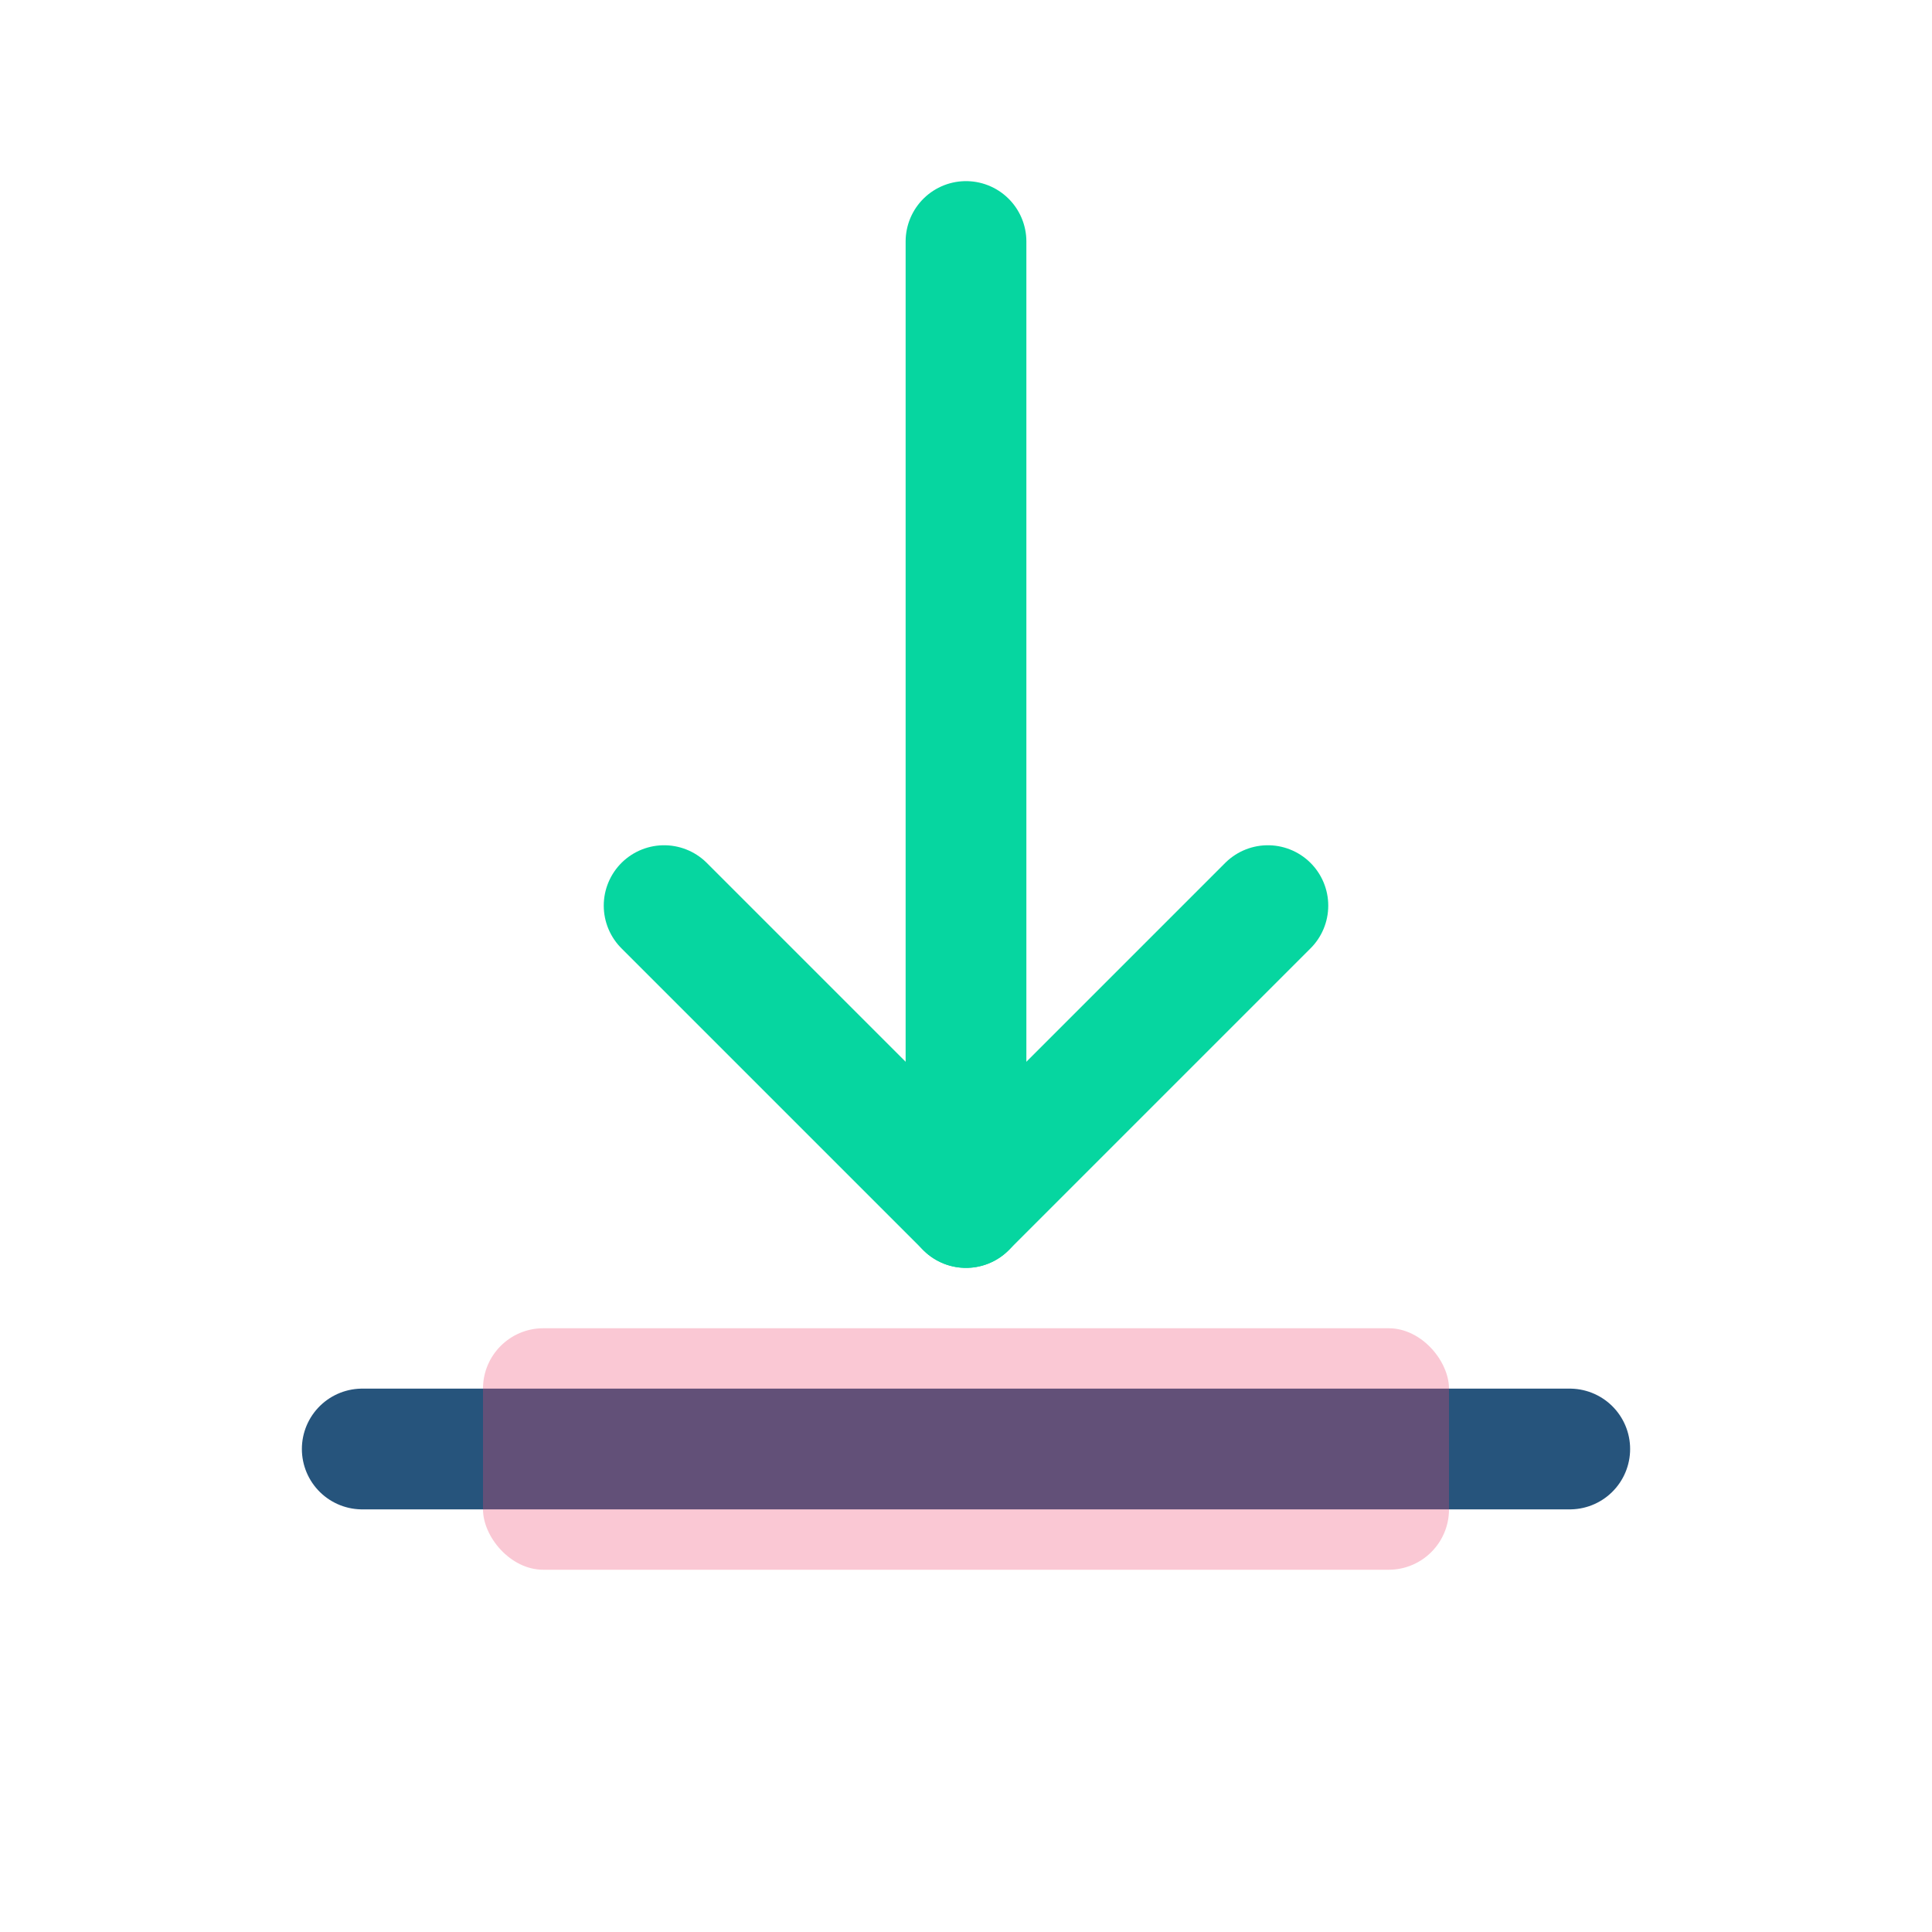
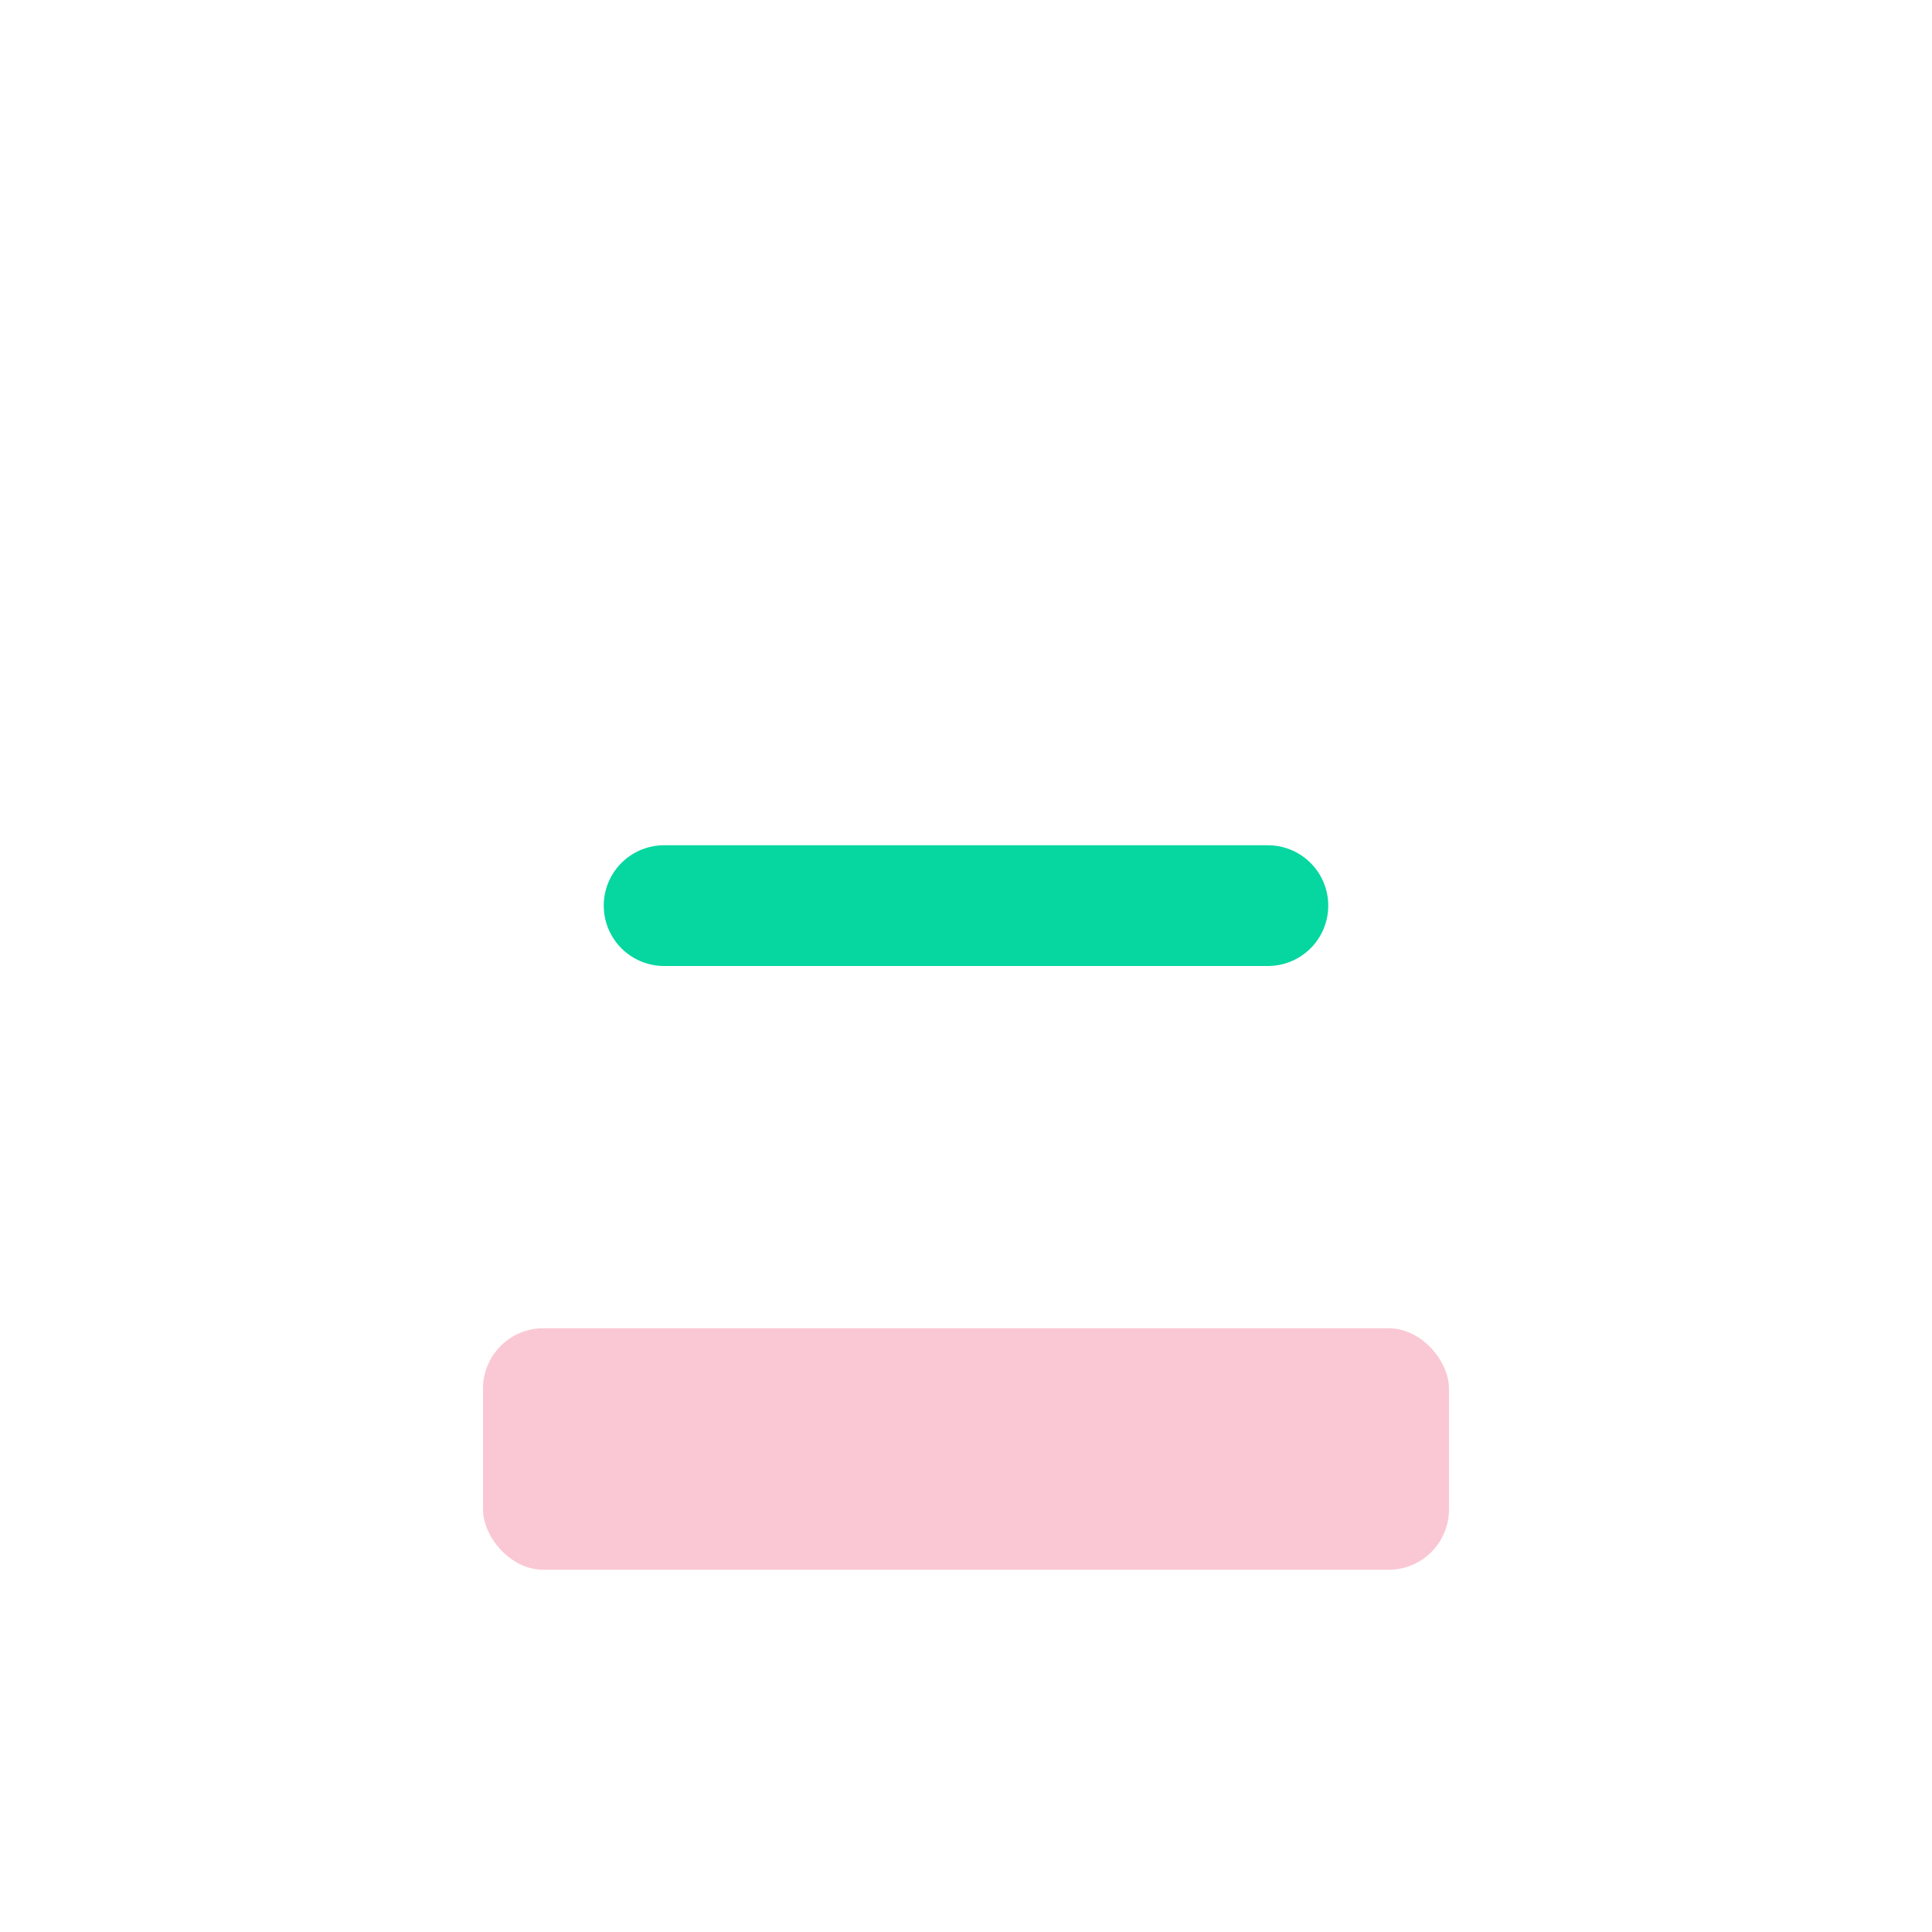
<svg xmlns="http://www.w3.org/2000/svg" viewBox="0 0 64 64" width="64" height="64">
-   <path d="M32 8 L32 40" stroke="#06D6A0" stroke-width="4" stroke-linecap="round" />
-   <path d="M22 30 L32 40 L42 30" stroke="#06D6A0" stroke-width="4" stroke-linecap="round" stroke-linejoin="round" fill="none" />
-   <path d="M12 48 L52 48" stroke="#26547C" stroke-width="4" stroke-linecap="round" />
+   <path d="M22 30 L42 30" stroke="#06D6A0" stroke-width="4" stroke-linecap="round" stroke-linejoin="round" fill="none" />
  <rect x="16" y="44" width="32" height="8" fill="#EF476F" rx="2" opacity="0.3" />
</svg>